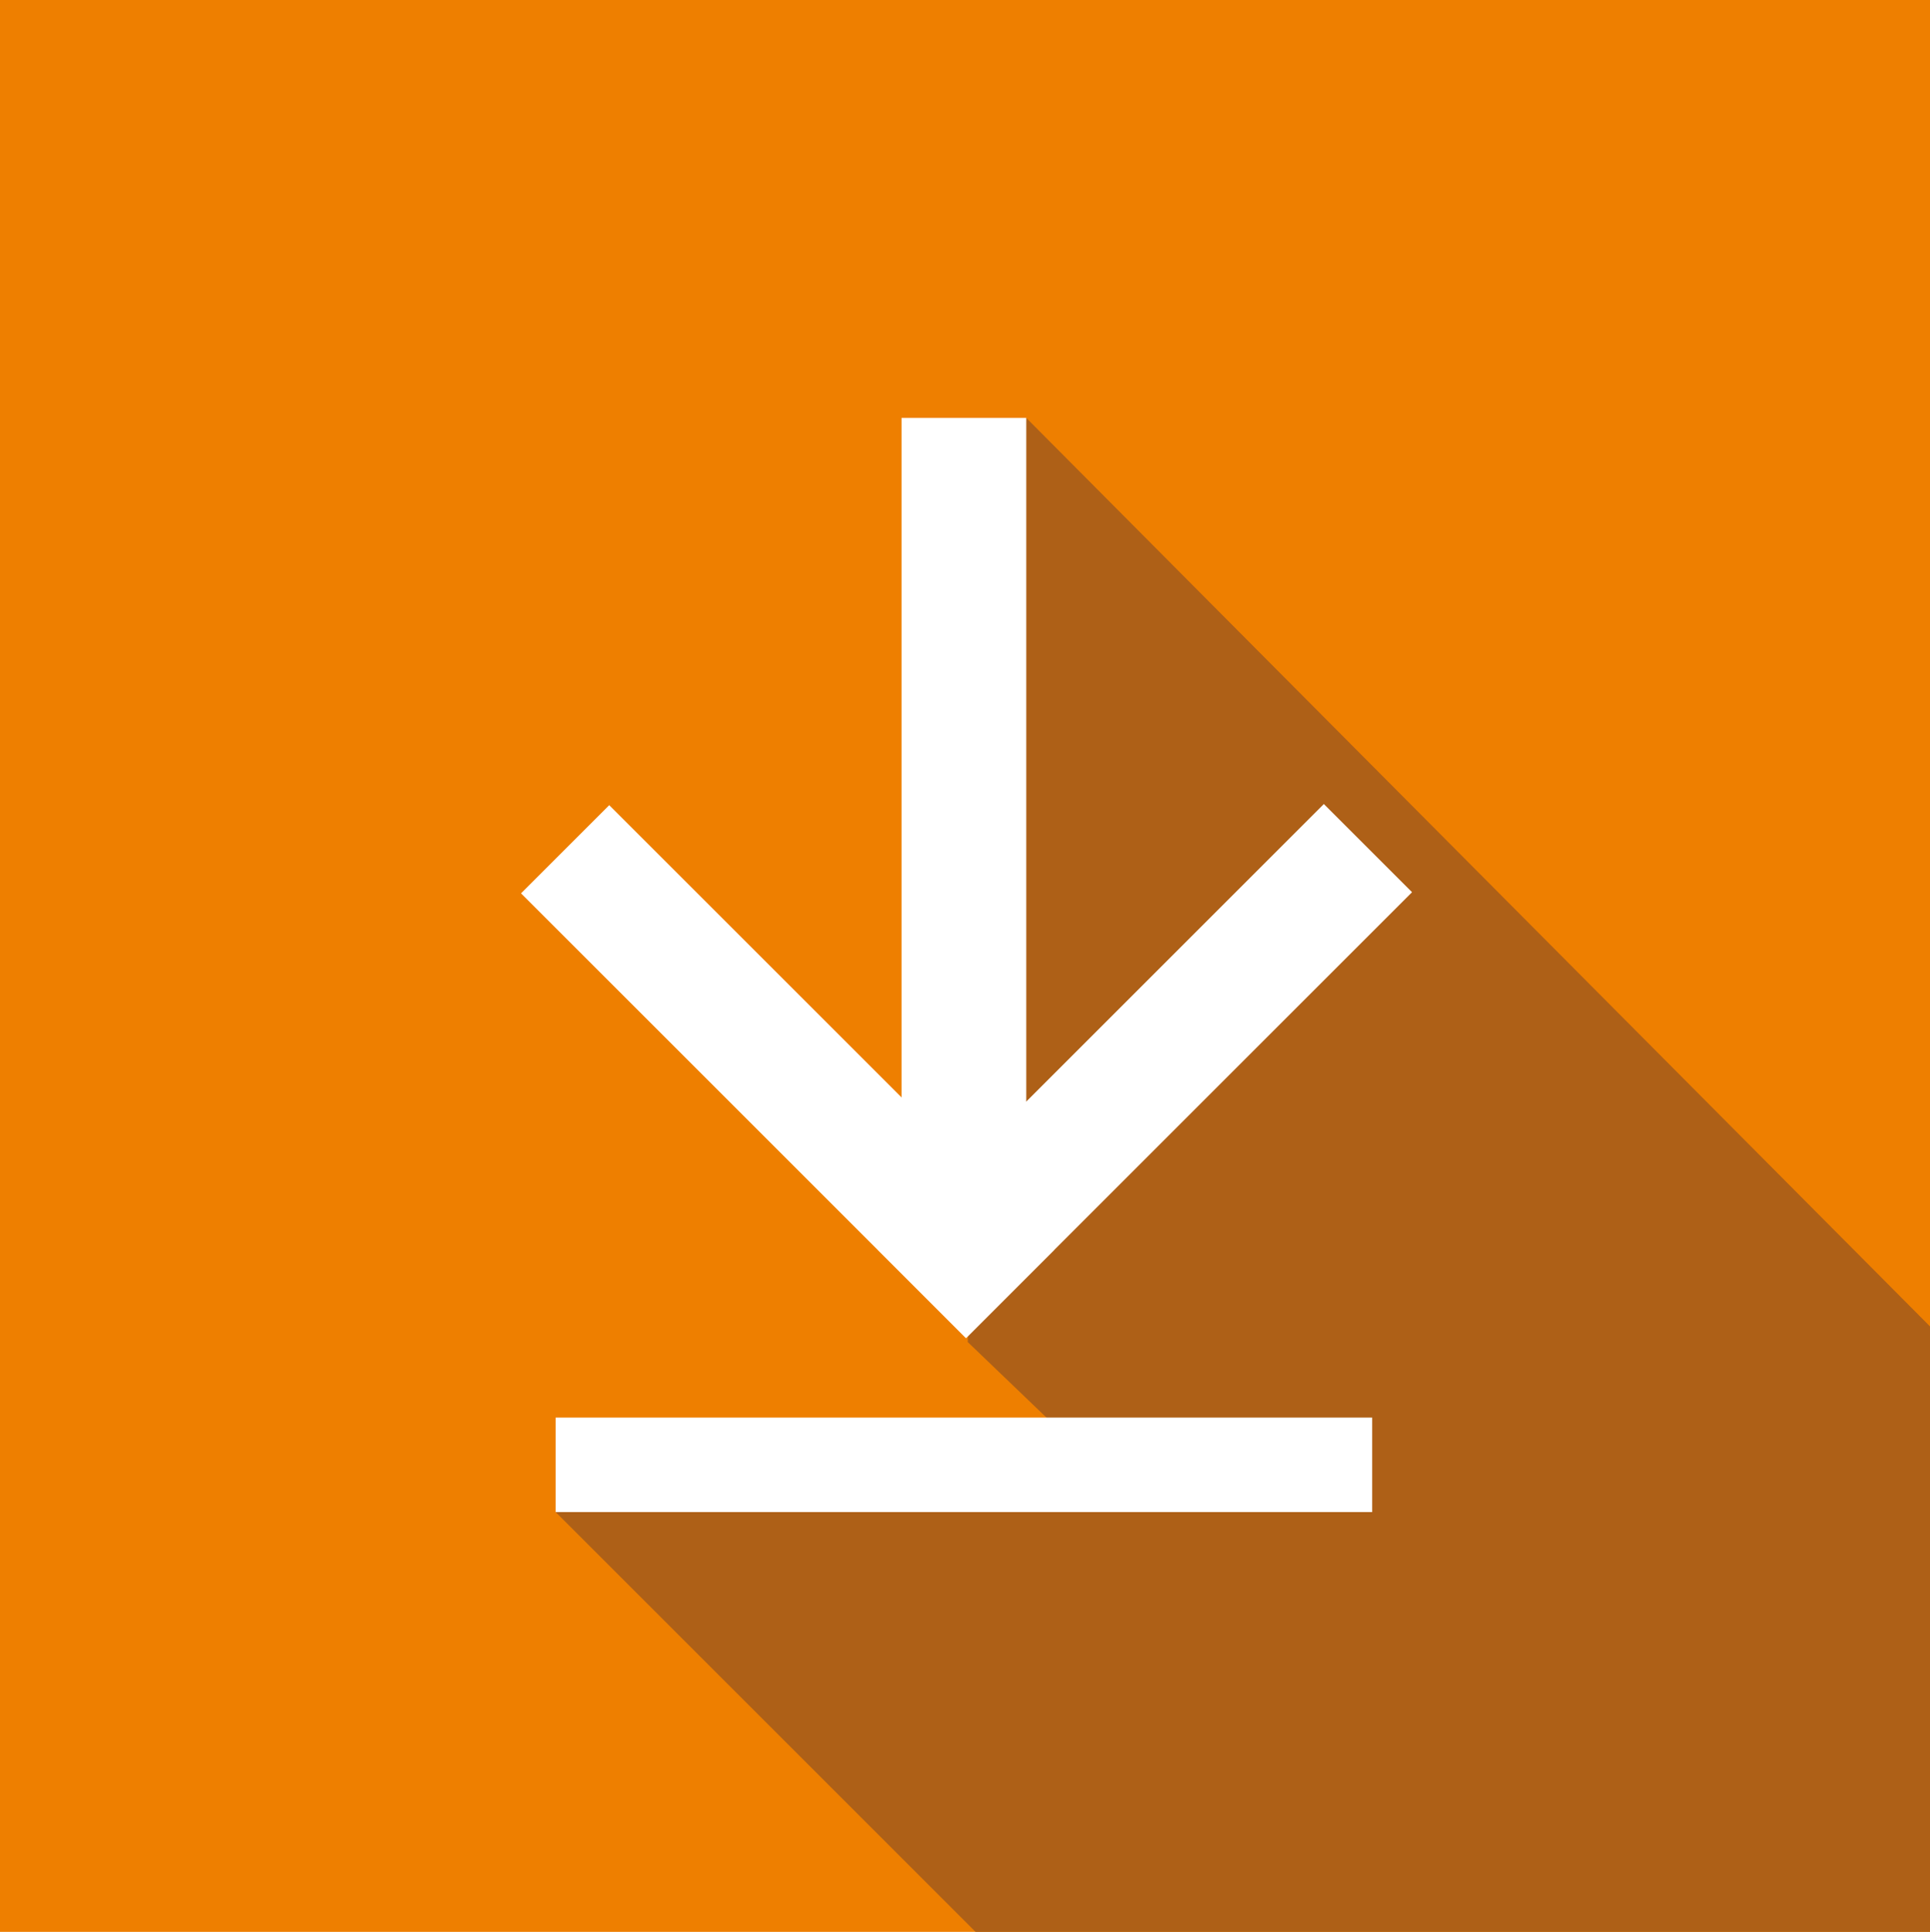
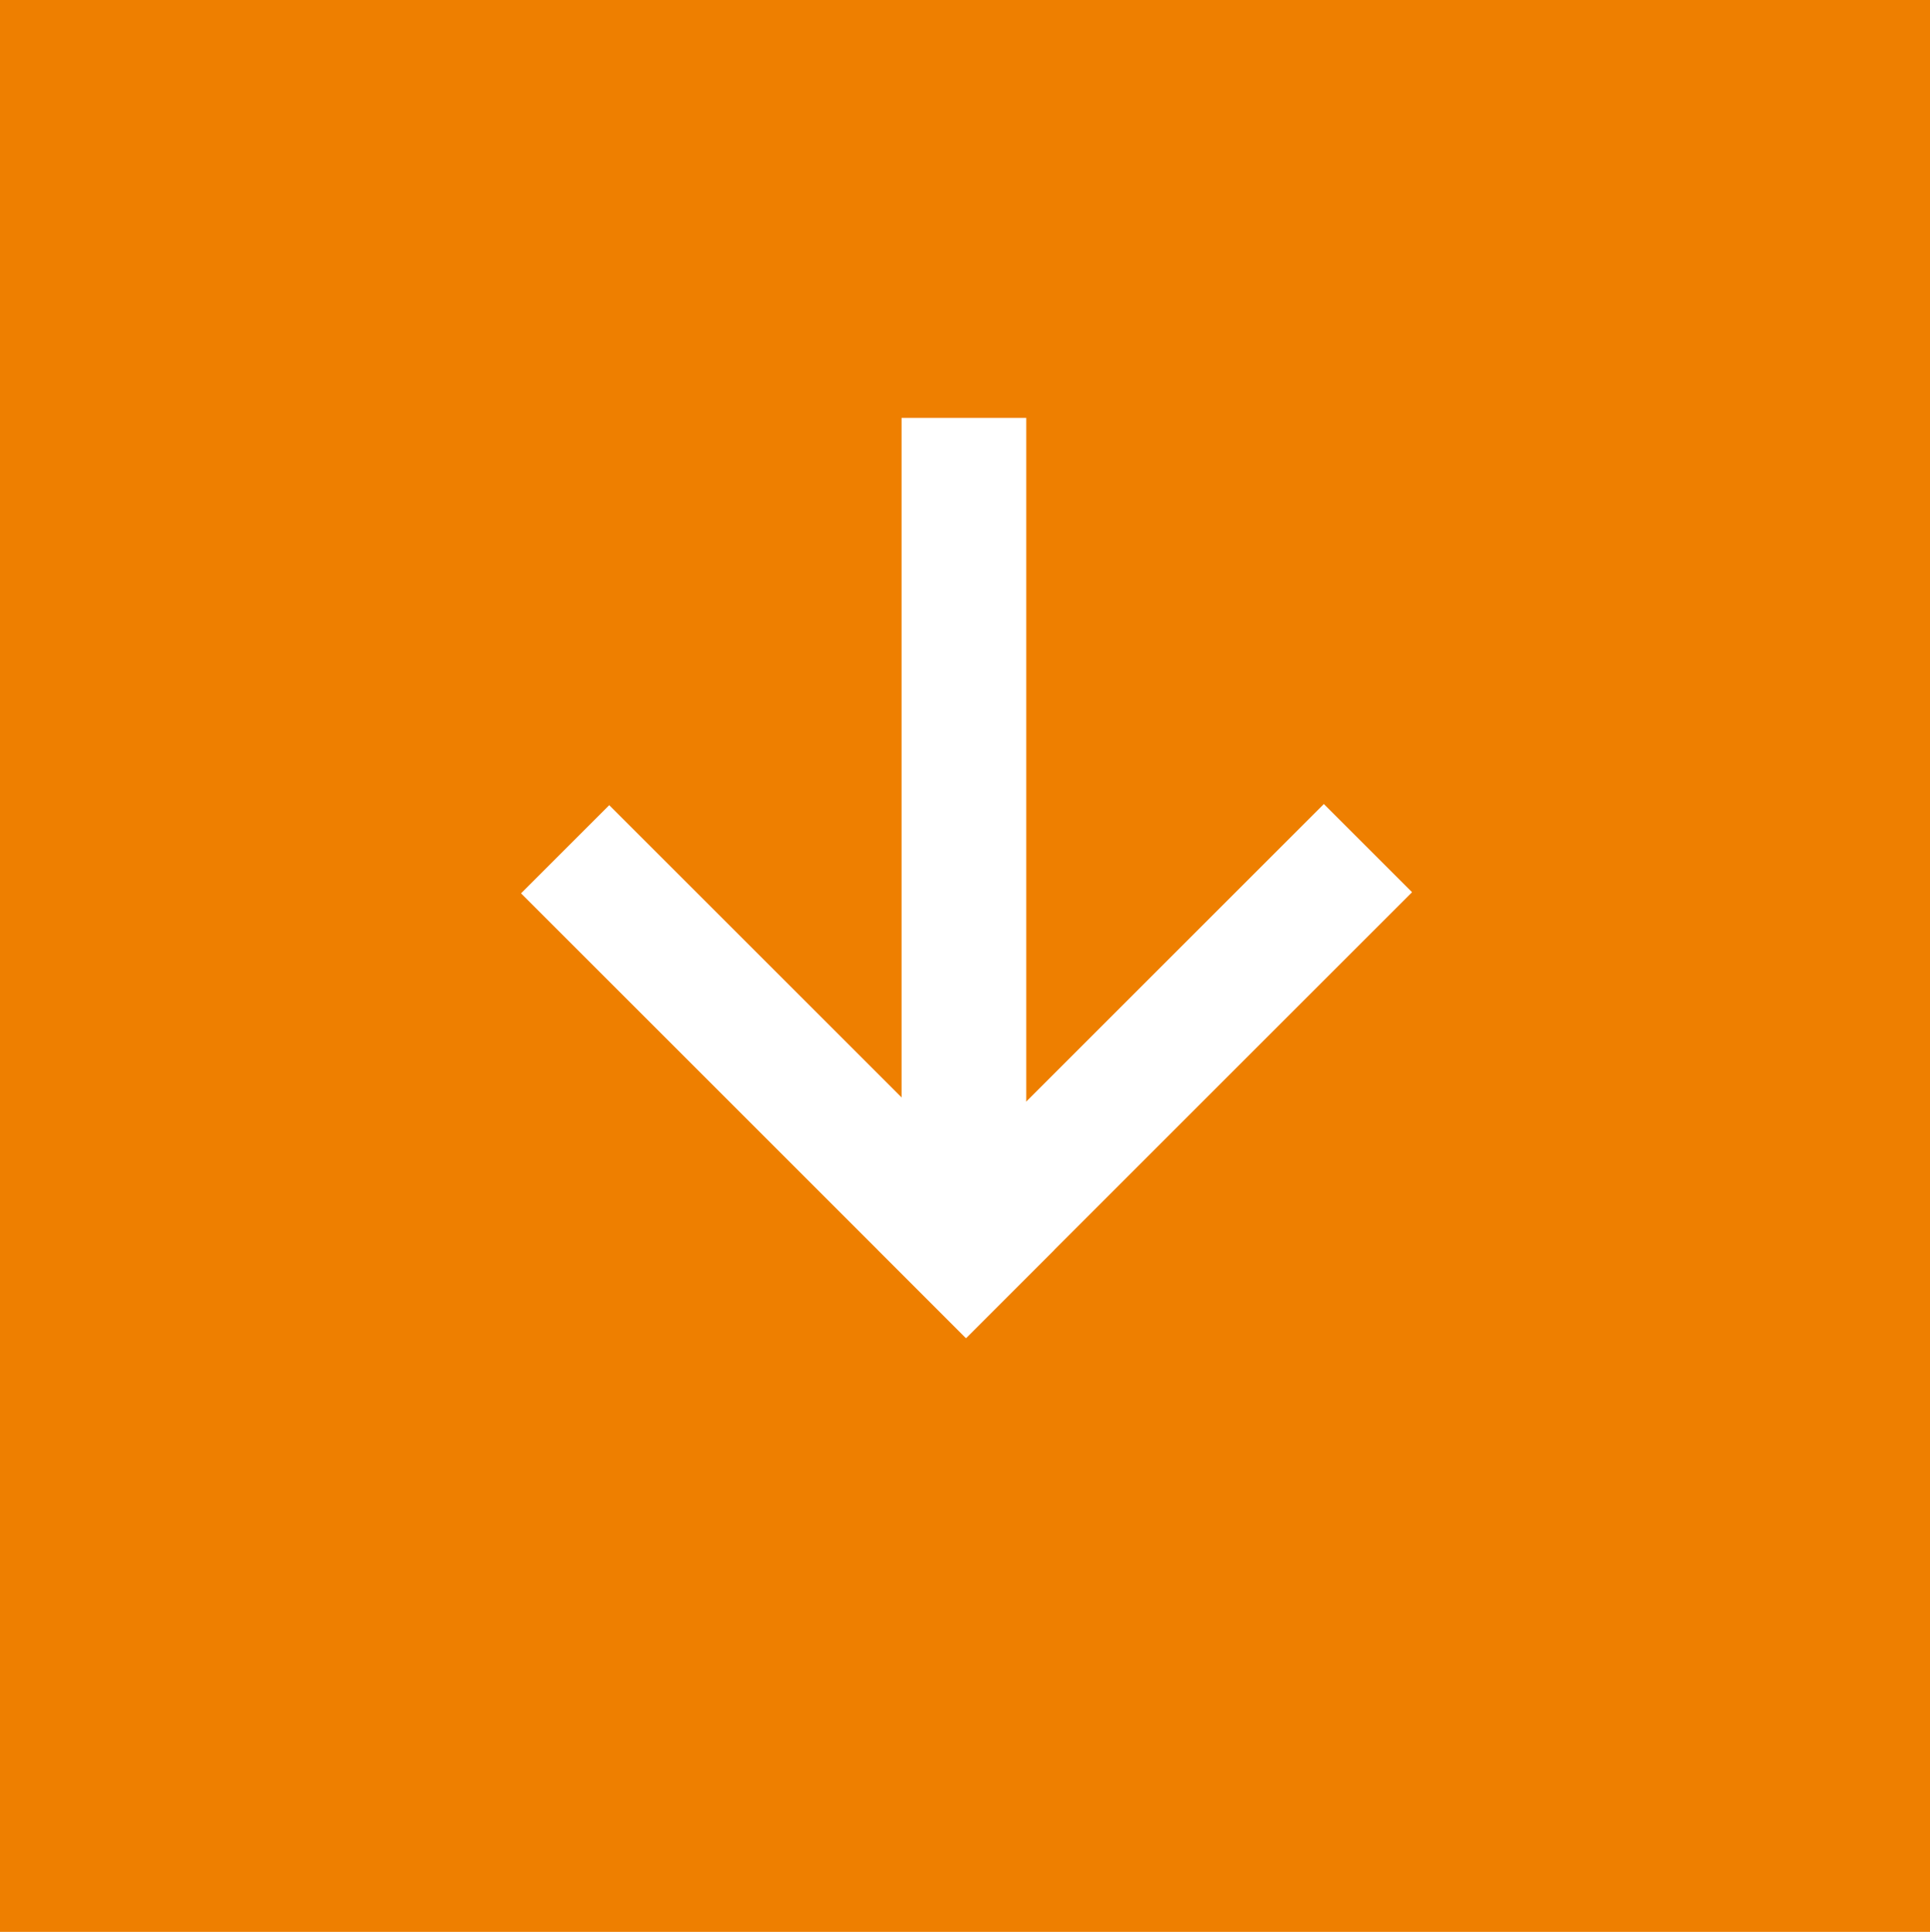
<svg xmlns="http://www.w3.org/2000/svg" version="1.1" id="Ebene_1" x="0px" y="0px" width="204.23px" height="204.461px" viewBox="0 0 204.23 204.461" enable-background="new 0 0 204.23 204.461" xml:space="preserve">
  <rect id="Hintergrund" x="-6.667" y="-5.102" fill-rule="evenodd" clip-rule="evenodd" fill="#EE7F00" width="222.667" height="218" />
-   <polygon id="Schatten" fill-rule="evenodd" clip-rule="evenodd" fill="#AE6017" points="207.667,217.898 116.667,217.898   58.8,160.031 121.161,160.031 102.4,142.031 108.6,44.231 255.9,192.332 " />
  <g id="Pfeil">
    <rect x="95.4" y="44.231" fill-rule="evenodd" clip-rule="evenodd" fill="#FFFFFF" width="13.199" height="83.667" />
    <rect x="76.759" y="80.147" transform="matrix(0.707 -0.707 0.707 0.707 -55.795 92.154)" fill-rule="evenodd" clip-rule="evenodd" fill="#FFFFFF" width="13.2" height="66.581" />
    <rect x="114.562" y="80.01" transform="matrix(0.707 0.707 -0.707 0.707 115.66 -52.466)" fill-rule="evenodd" clip-rule="evenodd" fill="#FFFFFF" width="13.2" height="66.741" />
  </g>
-   <rect id="Balken_unten" x="58.8" y="150.031" fill-rule="evenodd" clip-rule="evenodd" fill="#FFFFFF" width="86.4" height="10" />
</svg>